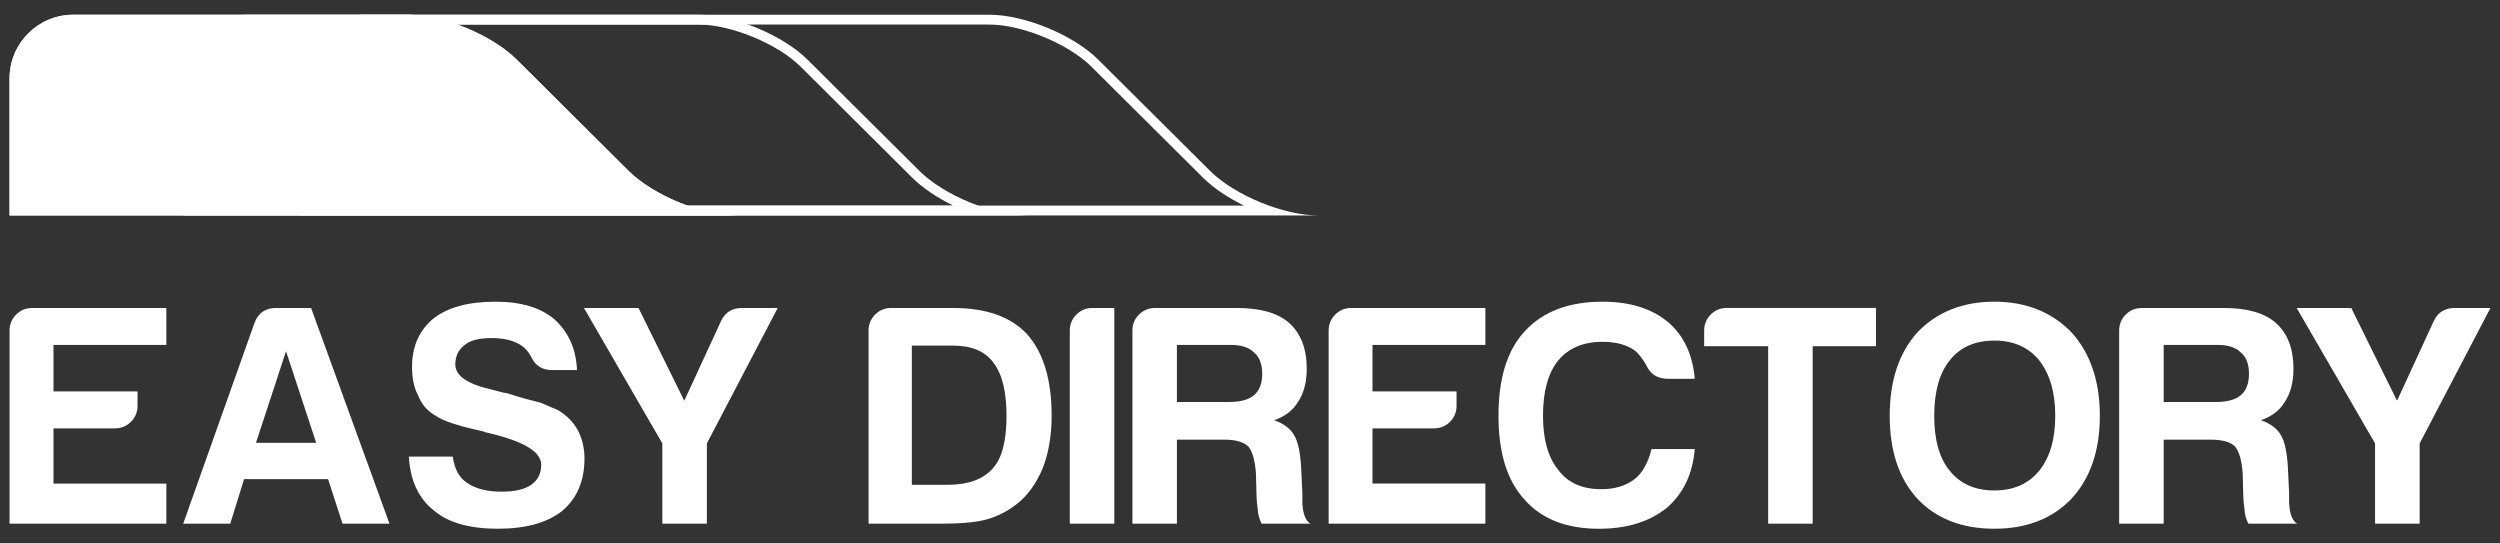
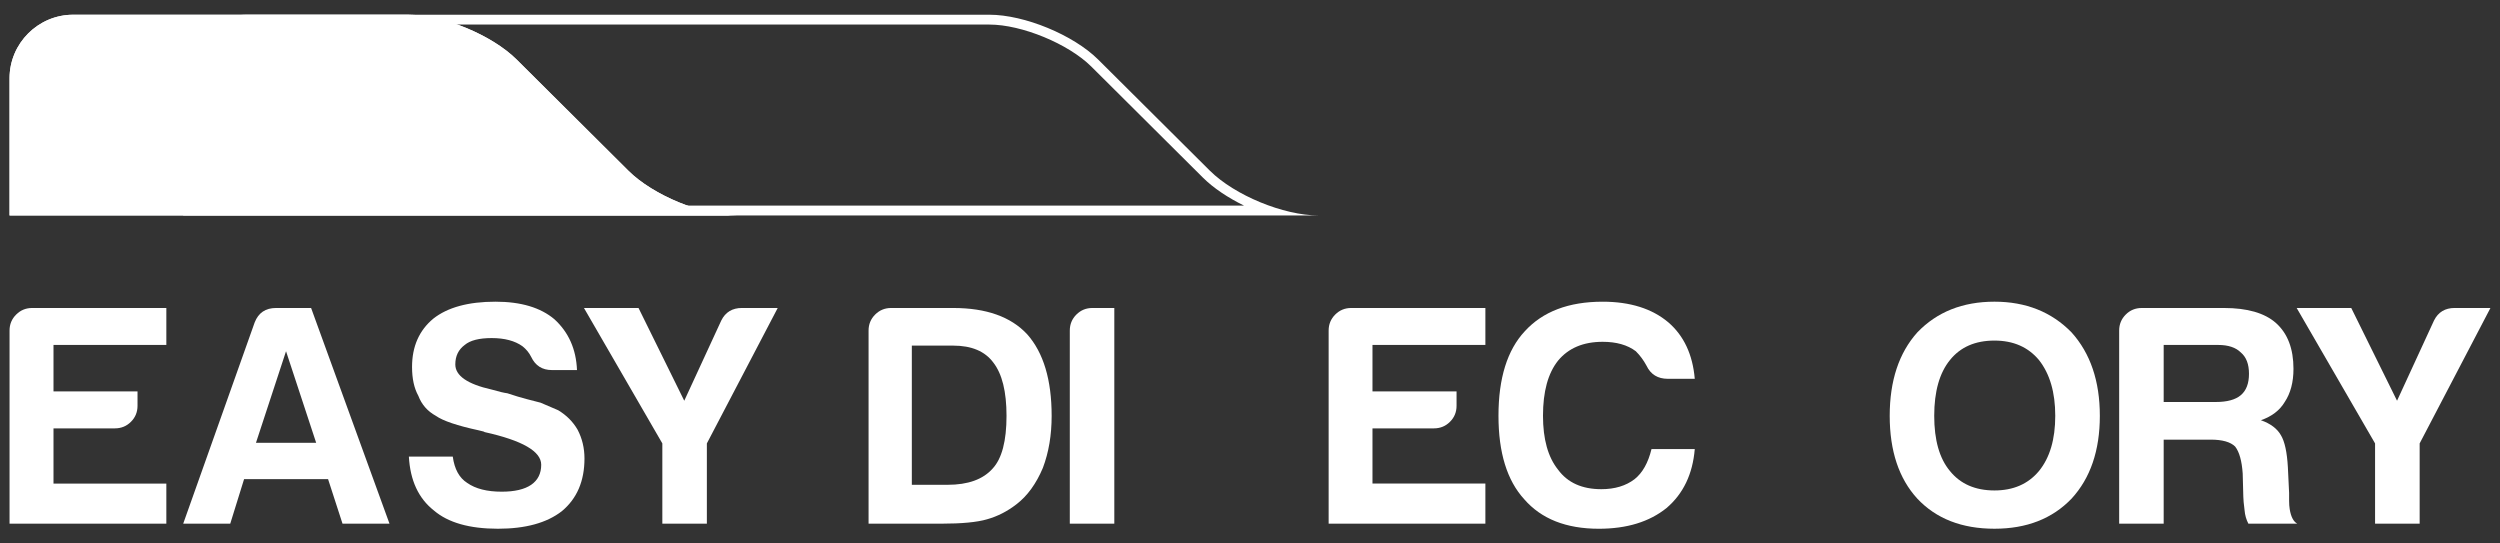
<svg xmlns="http://www.w3.org/2000/svg" version="1.1" id="Layer_1" x="0px" y="0px" width="138px" height="30px" viewBox="0 -3.083 138 30" enable-background="new 0 -3.083 138 30" xml:space="preserve">
  <rect x="0" y="-3.083" width="138" height="30" fill="#333333" stroke="none" />
  <g>
    <g>
      <path fill="#FFFFFF" d="M0.527,25.824V15.162c0-0.344,0.121-0.639,0.366-0.881c0.242-0.242,0.536-0.363,0.881-0.363h7.408v2.041    H2.953v2.563h4.638v0.797c0,0.346-0.121,0.641-0.363,0.881c-0.242,0.242-0.537,0.363-0.884,0.363H2.953v3.047h6.229v2.215H0.527    L0.527,25.824z" />
      <path fill="#FFFFFF" d="M15.237,13.918h1.936L21.5,25.824h-2.593l-0.797-2.457h-4.637l-0.763,2.457h-2.597l3.946-11.111    C14.266,14.182,14.66,13.918,15.237,13.918z M15.789,16.305l-1.659,5.053h3.322L15.789,16.305z" />
      <path fill="#FFFFFF" d="M22.57,22.121h2.423c0.093,0.691,0.359,1.174,0.797,1.453c0.462,0.324,1.095,0.484,1.905,0.484    c0.713,0,1.256-0.127,1.625-0.379c0.369-0.254,0.555-0.623,0.555-1.109c0-0.738-1.039-1.338-3.114-1.799l-0.071-0.035    l-0.276-0.068c-1.175-0.254-1.963-0.521-2.354-0.797c-0.462-0.254-0.785-0.623-0.968-1.107c-0.232-0.416-0.347-0.945-0.347-1.592    c0-1.131,0.394-2.02,1.176-2.668c0.785-0.619,1.926-0.934,3.428-0.934c1.408,0,2.491,0.324,3.254,0.969    c0.785,0.717,1.2,1.652,1.247,2.805h-1.387c-0.53,0-0.912-0.242-1.142-0.727c-0.115-0.232-0.276-0.426-0.484-0.59    c-0.416-0.297-0.983-0.449-1.697-0.449c-0.692,0-1.188,0.127-1.489,0.381c-0.344,0.256-0.518,0.611-0.518,1.074    c0,0.623,0.667,1.086,2.007,1.387c0.394,0.115,0.679,0.182,0.865,0.205c0.416,0.139,0.779,0.248,1.092,0.328    c0.31,0.08,0.558,0.146,0.741,0.191c0.326,0.137,0.648,0.277,0.971,0.416c0.462,0.277,0.819,0.637,1.073,1.074    c0.254,0.484,0.381,1.014,0.381,1.592c0,1.246-0.416,2.215-1.247,2.906c-0.832,0.648-2.007,0.971-3.53,0.971    c-1.57,0-2.749-0.336-3.533-1.006C23.101,24.428,22.642,23.436,22.57,22.121z" />
      <path fill="#FFFFFF" d="M39.018,25.824h-2.457v-4.43l-4.327-7.477h3.012l2.525,5.121l2.044-4.43    c0.229-0.461,0.611-0.691,1.142-0.691h1.973l-3.911,7.477V25.824z" />
      <path fill="#FFFFFF" d="M47.945,25.824V15.162c0-0.344,0.121-0.639,0.363-0.881c0.242-0.242,0.537-0.363,0.881-0.363h3.428    c1.824,0,3.186,0.484,4.085,1.453c0.899,1.014,1.349,2.516,1.349,4.5c0,1.061-0.161,2.02-0.484,2.873    c-0.369,0.877-0.856,1.547-1.455,2.006c-0.508,0.395-1.051,0.67-1.628,0.832c-0.552,0.162-1.396,0.242-2.525,0.242H47.945z     M50.333,23.678h1.973c1.129,0,1.96-0.299,2.491-0.9c0.509-0.551,0.763-1.523,0.763-2.906c0-1.34-0.242-2.316-0.729-2.943    c-0.462-0.623-1.201-0.934-2.215-0.934h-2.283V23.678z" />
      <path fill="#FFFFFF" d="M59.053,25.824V15.162c0-0.344,0.121-0.639,0.363-0.881c0.242-0.242,0.537-0.363,0.881-0.363h1.213v11.906    H59.053z" />
-       <path fill="#FFFFFF" d="M62.509,25.824V15.162c0-0.344,0.121-0.639,0.363-0.881c0.242-0.242,0.537-0.363,0.884-0.363h4.535    c1.291,0,2.249,0.277,2.872,0.828c0.646,0.578,0.969,1.422,0.969,2.529c0,0.738-0.162,1.35-0.484,1.832    c-0.276,0.463-0.717,0.799-1.315,1.006c0.53,0.186,0.899,0.463,1.107,0.832c0.208,0.344,0.335,0.934,0.382,1.764l0.068,1.418    c0,0.141,0,0.289,0,0.449c0,0.166,0.012,0.314,0.034,0.453c0.068,0.414,0.208,0.68,0.415,0.795h-2.698    c-0.118-0.23-0.187-0.473-0.208-0.727c-0.046-0.369-0.071-0.623-0.071-0.762l-0.034-1.279c-0.046-0.691-0.183-1.188-0.413-1.488    c-0.257-0.254-0.707-0.383-1.353-0.383h-2.596v4.639H62.509L62.509,25.824z M64.966,19.107h2.875c0.621,0,1.083-0.123,1.383-0.377    c0.298-0.256,0.45-0.648,0.45-1.18s-0.152-0.922-0.45-1.176c-0.276-0.275-0.691-0.416-1.247-0.416h-3.012V19.107z" />
      <path fill="#FFFFFF" d="M73.341,25.824V15.162c0-0.344,0.121-0.639,0.363-0.881s0.537-0.363,0.881-0.363h7.408v2.041h-6.232v2.563    h4.641v0.797c0,0.346-0.121,0.641-0.363,0.881c-0.241,0.242-0.536,0.363-0.884,0.363h-3.394v3.047h6.232v2.215H73.341    L73.341,25.824z" />
      <path fill="#FFFFFF" d="M93.551,21.705c-0.114,1.383-0.636,2.469-1.557,3.254c-0.946,0.762-2.193,1.145-3.738,1.145    c-1.803,0-3.177-0.543-4.119-1.629c-0.949-1.039-1.421-2.572-1.421-4.607c0-2.074,0.486-3.631,1.455-4.668    c0.992-1.086,2.422-1.629,4.293-1.629c1.522,0,2.732,0.383,3.632,1.143c0.854,0.738,1.341,1.777,1.455,3.113h-1.489    c-0.552,0-0.945-0.24-1.175-0.725c-0.162-0.301-0.357-0.564-0.59-0.797c-0.462-0.348-1.073-0.52-1.833-0.52    c-1.064,0-1.883,0.346-2.457,1.037c-0.556,0.695-0.834,1.709-0.834,3.045c0,1.297,0.278,2.287,0.834,2.979    c0.527,0.717,1.324,1.074,2.386,1.074c0.741,0,1.353-0.184,1.836-0.553c0.438-0.348,0.748-0.9,0.934-1.662H93.551z" />
-       <path fill="#FFFFFF" d="M97.603,25.824v-9.797h-3.533v-0.865c0-0.348,0.124-0.639,0.365-0.885c0.242-0.24,0.537-0.361,0.882-0.361    h8.238v2.111h-3.495v9.797H97.603z" />
      <path fill="#FFFFFF" d="M104.312,19.871c0-1.939,0.509-3.471,1.523-4.604c1.086-1.133,2.504-1.697,4.259-1.697    c1.731,0,3.152,0.564,4.257,1.697c1.039,1.154,1.56,2.689,1.56,4.604s-0.521,3.439-1.56,4.57    c-1.062,1.107-2.479,1.662-4.257,1.662c-1.799,0-3.22-0.555-4.259-1.662C104.82,23.334,104.312,21.811,104.312,19.871z     M106.769,19.871c0,1.34,0.289,2.355,0.869,3.047c0.576,0.713,1.396,1.072,2.456,1.072c1.04,0,1.858-0.355,2.457-1.072    c0.602-0.738,0.899-1.754,0.899-3.047s-0.298-2.316-0.899-3.08c-0.599-0.717-1.417-1.074-2.457-1.074    c-1.061,0-1.88,0.357-2.456,1.074C107.058,17.504,106.769,18.531,106.769,19.871z" />
      <path fill="#FFFFFF" d="M116.978,25.824V15.162c0-0.344,0.121-0.639,0.363-0.881c0.241-0.242,0.536-0.363,0.884-0.363h4.535    c1.294,0,2.249,0.277,2.872,0.828c0.646,0.578,0.968,1.422,0.968,2.529c0,0.738-0.161,1.35-0.483,1.832    c-0.276,0.463-0.717,0.799-1.315,1.006c0.53,0.186,0.899,0.463,1.107,0.832c0.208,0.344,0.335,0.934,0.382,1.764l0.068,1.418    c0,0.141,0,0.289,0,0.449c0,0.166,0.012,0.314,0.034,0.453c0.067,0.414,0.207,0.68,0.415,0.795h-2.698    c-0.118-0.23-0.187-0.473-0.208-0.727c-0.047-0.369-0.071-0.623-0.071-0.762l-0.034-1.279c-0.047-0.691-0.184-1.188-0.416-1.488    c-0.254-0.254-0.704-0.383-1.35-0.383h-2.596v4.639H116.978L116.978,25.824z M119.435,19.107h2.875    c0.624,0,1.083-0.123,1.384-0.377c0.301-0.256,0.45-0.648,0.45-1.18s-0.149-0.922-0.45-1.176    c-0.276-0.275-0.691-0.416-1.247-0.416h-3.012V19.107z" />
      <path fill="#FFFFFF" d="M133.564,25.824h-2.46v-4.43l-4.328-7.477h3.013l2.528,5.121l2.041-4.43    c0.229-0.461,0.611-0.691,1.142-0.691h1.973l-3.908,7.477V25.824z" />
    </g>
    <g>
      <path fill="#F1F2F2" d="M22.518-1.727c1.784,0,4.355,1.061,5.618,2.313l6.167,6.136c0.58,0.577,1.383,1.111,2.271,1.545H1.07    V1.238c0-1.635,1.331-2.965,2.969-2.965H22.518 M22.518-2.27H4.039c-1.933,0-3.512,1.579-3.512,3.508v7.572h40.156    c-1.929,0-4.628-1.11-5.996-2.473l-6.17-6.136C27.149-1.156,24.45-2.27,22.518-2.27L22.518-2.27z" />
    </g>
    <g>
-       <path fill="#FFFFFF" d="M38.567-1.727c1.784,0,4.353,1.061,5.618,2.313l6.167,6.136c0.58,0.577,1.383,1.111,2.271,1.545H17.12    V1.238c0-1.635,1.331-2.965,2.969-2.965H38.567 M38.567-2.27H20.089c-1.933,0-3.512,1.579-3.512,3.508v7.572h40.156    c-1.929,0-4.628-1.11-5.996-2.473l-6.17-6.136C43.199-1.156,40.5-2.27,38.567-2.27L38.567-2.27z" />
-     </g>
+       </g>
    <g>
      <path fill="#FFFFFF" d="M54.617-1.727c1.784,0,4.355,1.061,5.618,2.313l6.167,6.136c0.58,0.577,1.384,1.111,2.271,1.545H10.655    V1.238c0-1.635,1.331-2.965,2.966-2.965H54.617 M54.617-2.27H13.621c-1.93,0-3.509,1.579-3.509,3.508v7.572h62.671    c-1.93,0-4.628-1.11-6-2.473l-6.167-6.136C59.249-1.156,56.547-2.27,54.617-2.27L54.617-2.27z" />
    </g>
    <path fill="#FFFFFF" d="M40.683,8.811c-1.929,0-4.628-1.11-6-2.473l-6.167-6.136c-1.368-1.358-4.067-2.472-6-2.472H4.039   c-1.933,0-3.512,1.579-3.512,3.508v7.572H40.683z" />
  </g>
</svg>